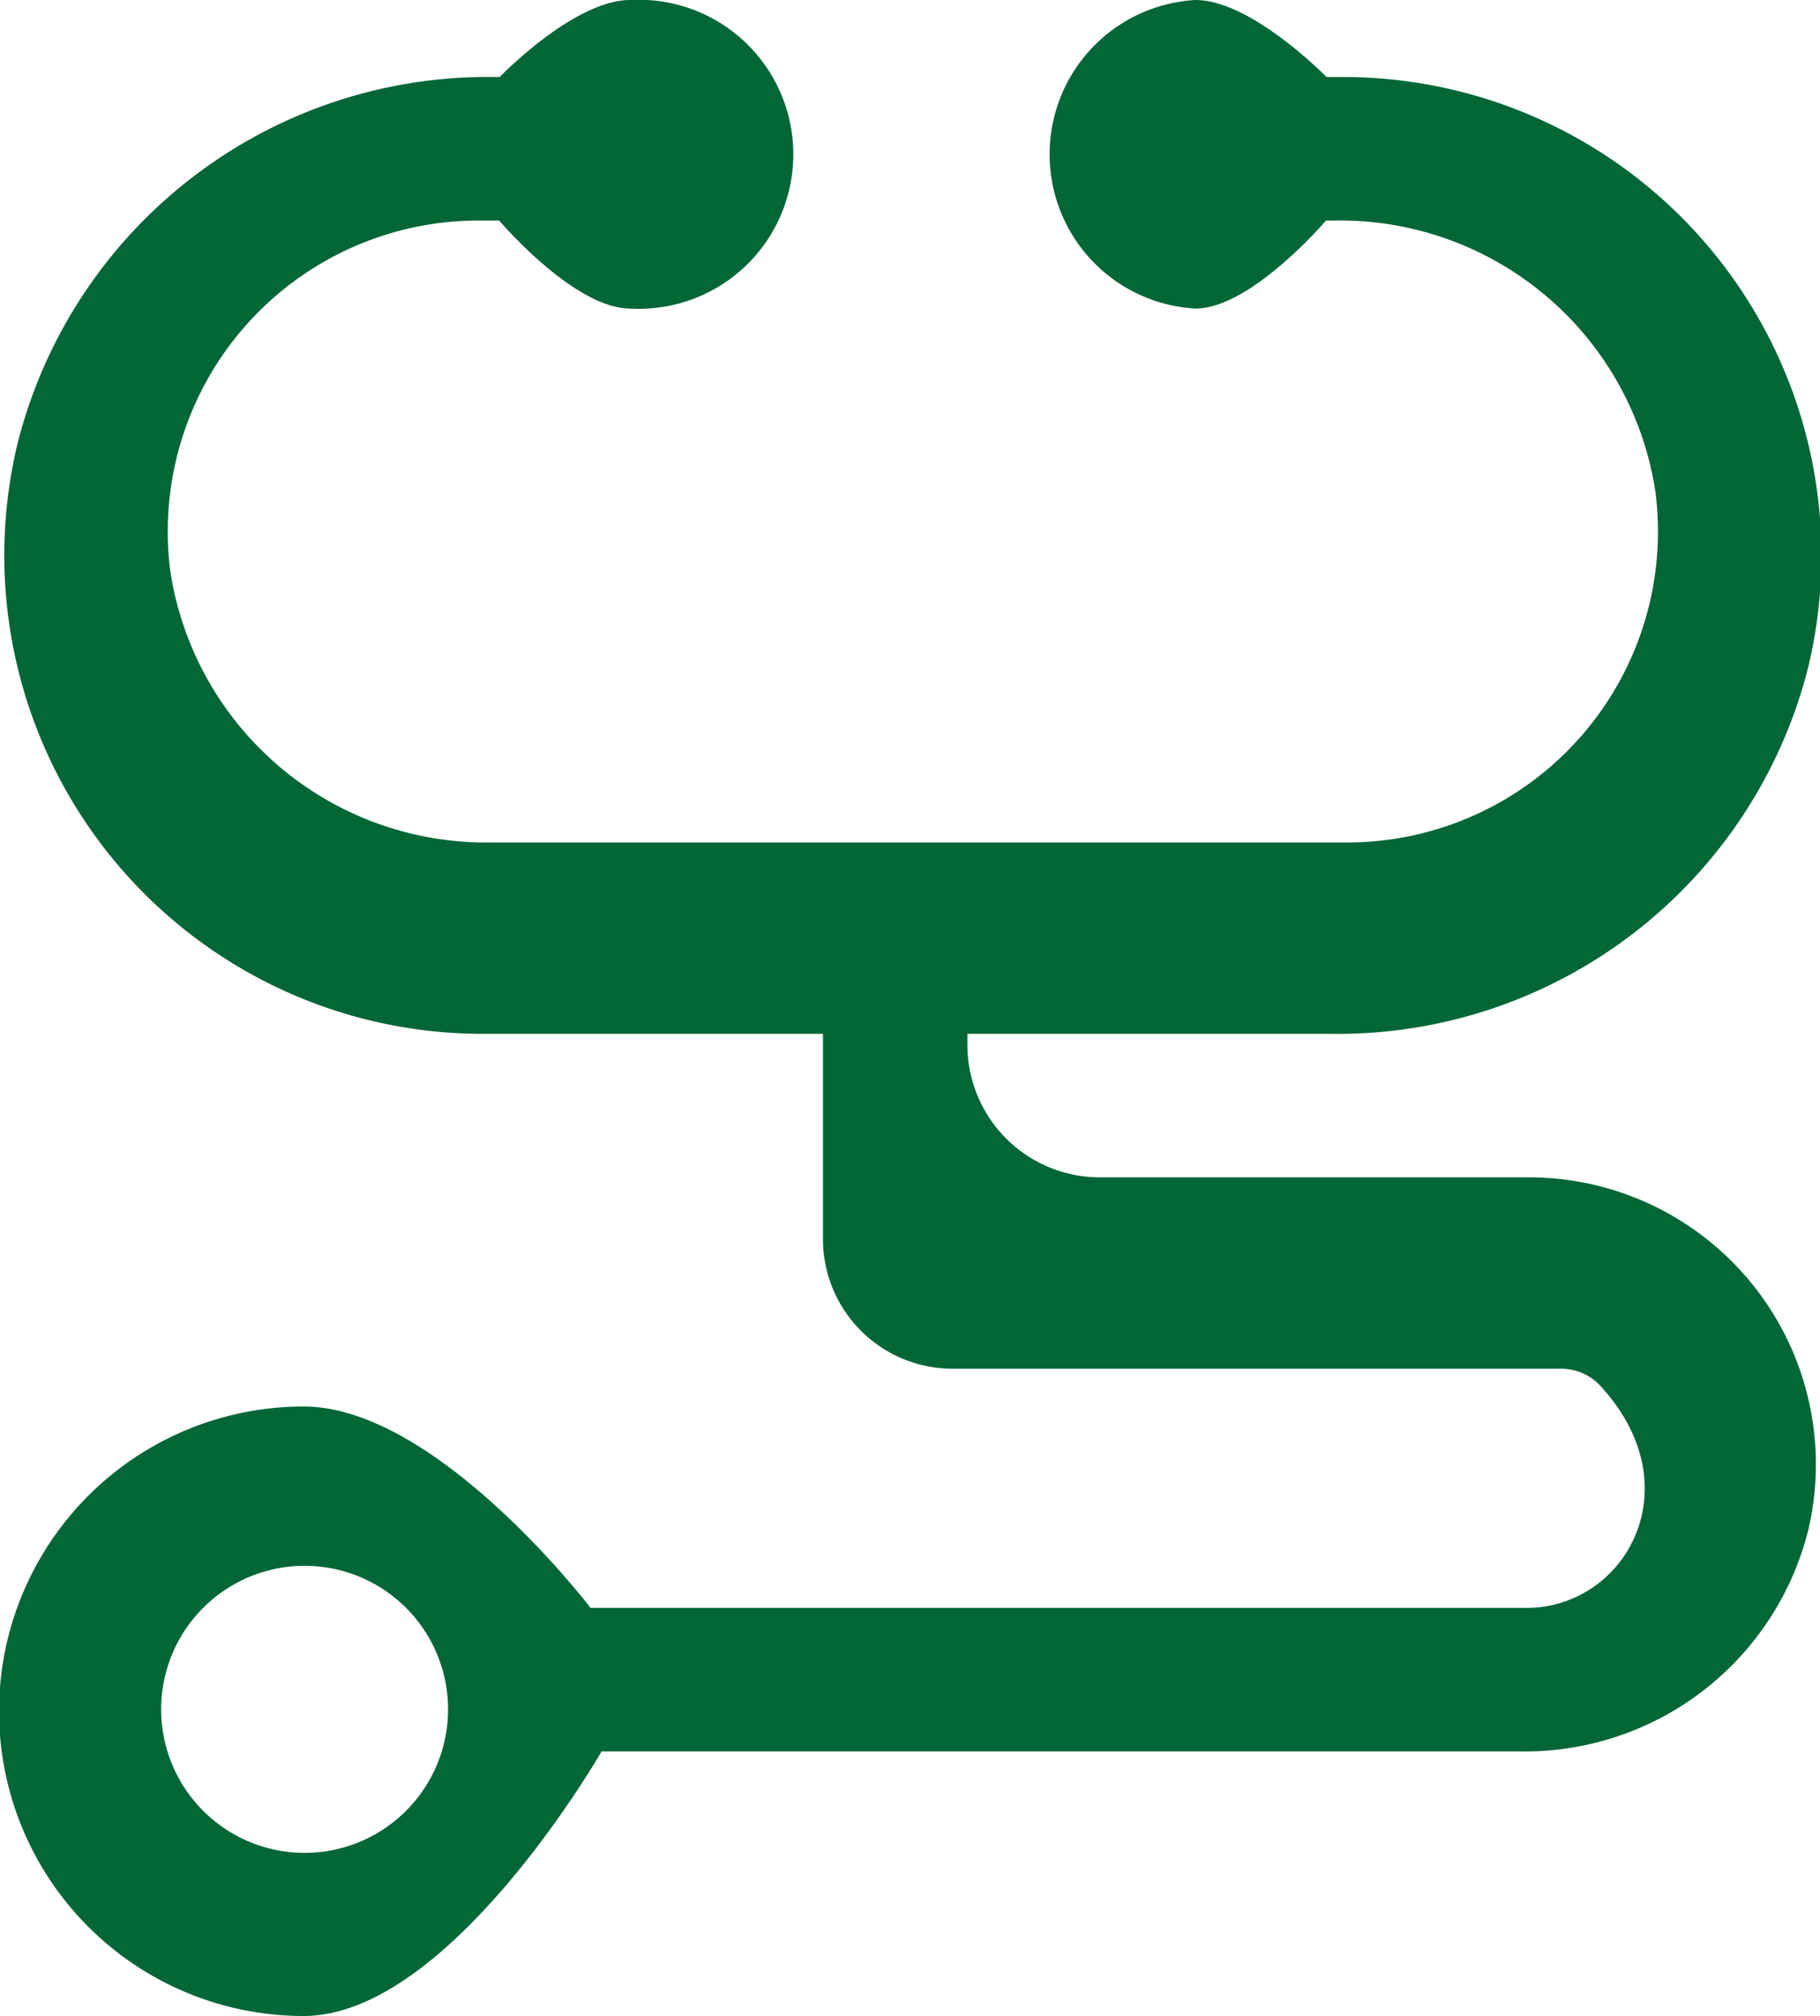
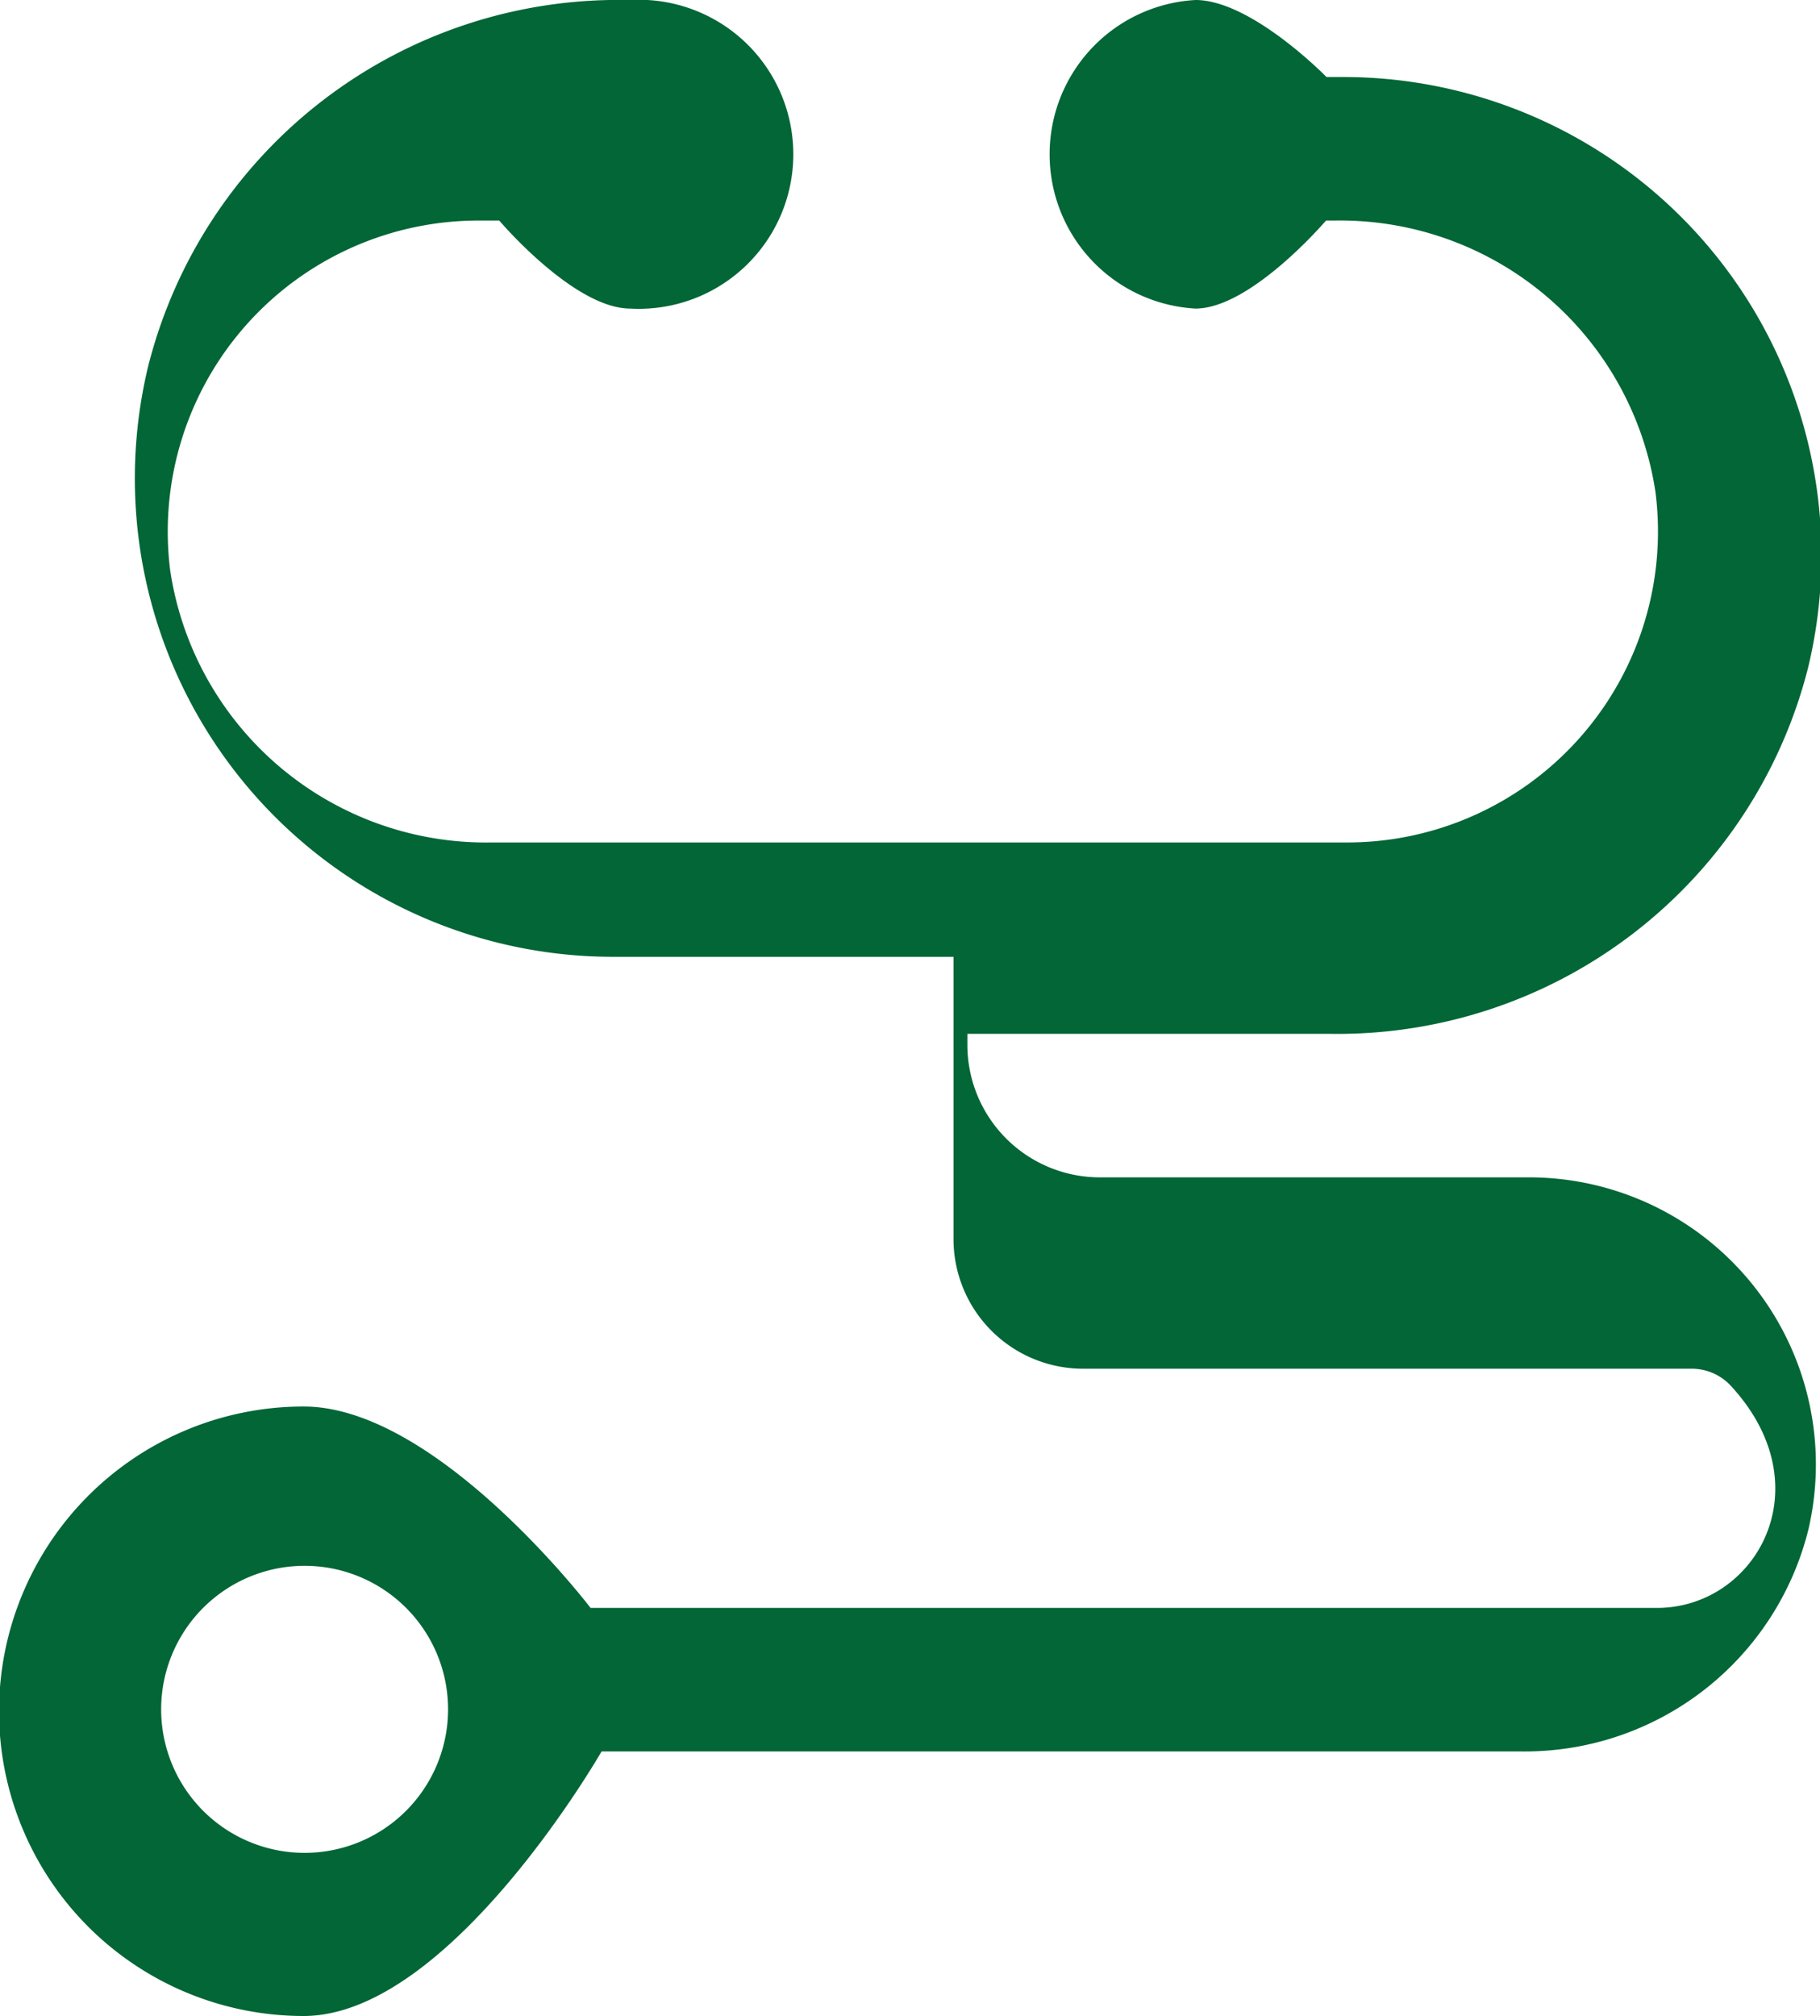
<svg xmlns="http://www.w3.org/2000/svg" viewBox="0 0 38.06 42.14">
  <defs>
    <style>.cls-1{fill:#026636;}</style>
  </defs>
  <title>Asset 23</title>
  <g id="Layer_2" data-name="Layer 2">
    <g id="レイヤー_3" data-name="レイヤー 3">
-       <path class="cls-1" d="M32,24.61H23a2.77,2.77,0,0,1-2.77-2.77v-.23h7.58a10.15,10.15,0,0,0,10-7.65A10,10,0,0,0,28.06,1.61h-.32S26.17,0,25,0a3.23,3.23,0,0,0,0,6.45c1.16,0,2.73-1.84,2.73-1.84h.18a6.67,6.67,0,0,1,6.71,5.68,6.5,6.5,0,0,1-6.45,7.32H10.27a6.68,6.68,0,0,1-6.71-5.68A6.5,6.5,0,0,1,10,4.61h.44S12,6.45,13.18,6.45a3.23,3.23,0,1,0,0-6.45C12,0,10.45,1.61,10.45,1.61h-.08a10.14,10.14,0,0,0-10,7.65,10,10,0,0,0,9.73,12.35h7.11V25.9a2.71,2.71,0,0,0,2.71,2.71h12.7a1.12,1.12,0,0,1,.82.33c2,2.13.55,4.67-1.52,4.67H12.35s-3.21-4.21-6-4.21a6.37,6.37,0,0,0,0,12.74c3.06,0,6.23-5.53,6.23-5.53H31.82a6.11,6.11,0,0,0,6-4.65A6,6,0,0,0,32,24.61ZM6.37,38.73a3,3,0,1,1,3-3A3,3,0,0,1,6.37,38.73Z" />
+       <path class="cls-1" d="M32,24.61H23a2.77,2.77,0,0,1-2.77-2.77v-.23h7.58a10.15,10.15,0,0,0,10-7.65A10,10,0,0,0,28.06,1.61h-.32S26.17,0,25,0a3.23,3.23,0,0,0,0,6.45c1.16,0,2.73-1.84,2.73-1.84h.18a6.67,6.67,0,0,1,6.71,5.68,6.5,6.5,0,0,1-6.45,7.32H10.27a6.68,6.68,0,0,1-6.71-5.68A6.5,6.5,0,0,1,10,4.61h.44S12,6.45,13.18,6.45a3.23,3.23,0,1,0,0-6.45h-.08a10.14,10.14,0,0,0-10,7.65,10,10,0,0,0,9.73,12.35h7.11V25.9a2.71,2.71,0,0,0,2.71,2.71h12.7a1.12,1.12,0,0,1,.82.33c2,2.13.55,4.67-1.52,4.67H12.35s-3.21-4.21-6-4.21a6.37,6.37,0,0,0,0,12.74c3.06,0,6.23-5.53,6.23-5.53H31.82a6.11,6.11,0,0,0,6-4.65A6,6,0,0,0,32,24.61ZM6.37,38.73a3,3,0,1,1,3-3A3,3,0,0,1,6.37,38.73Z" />
    </g>
  </g>
</svg>